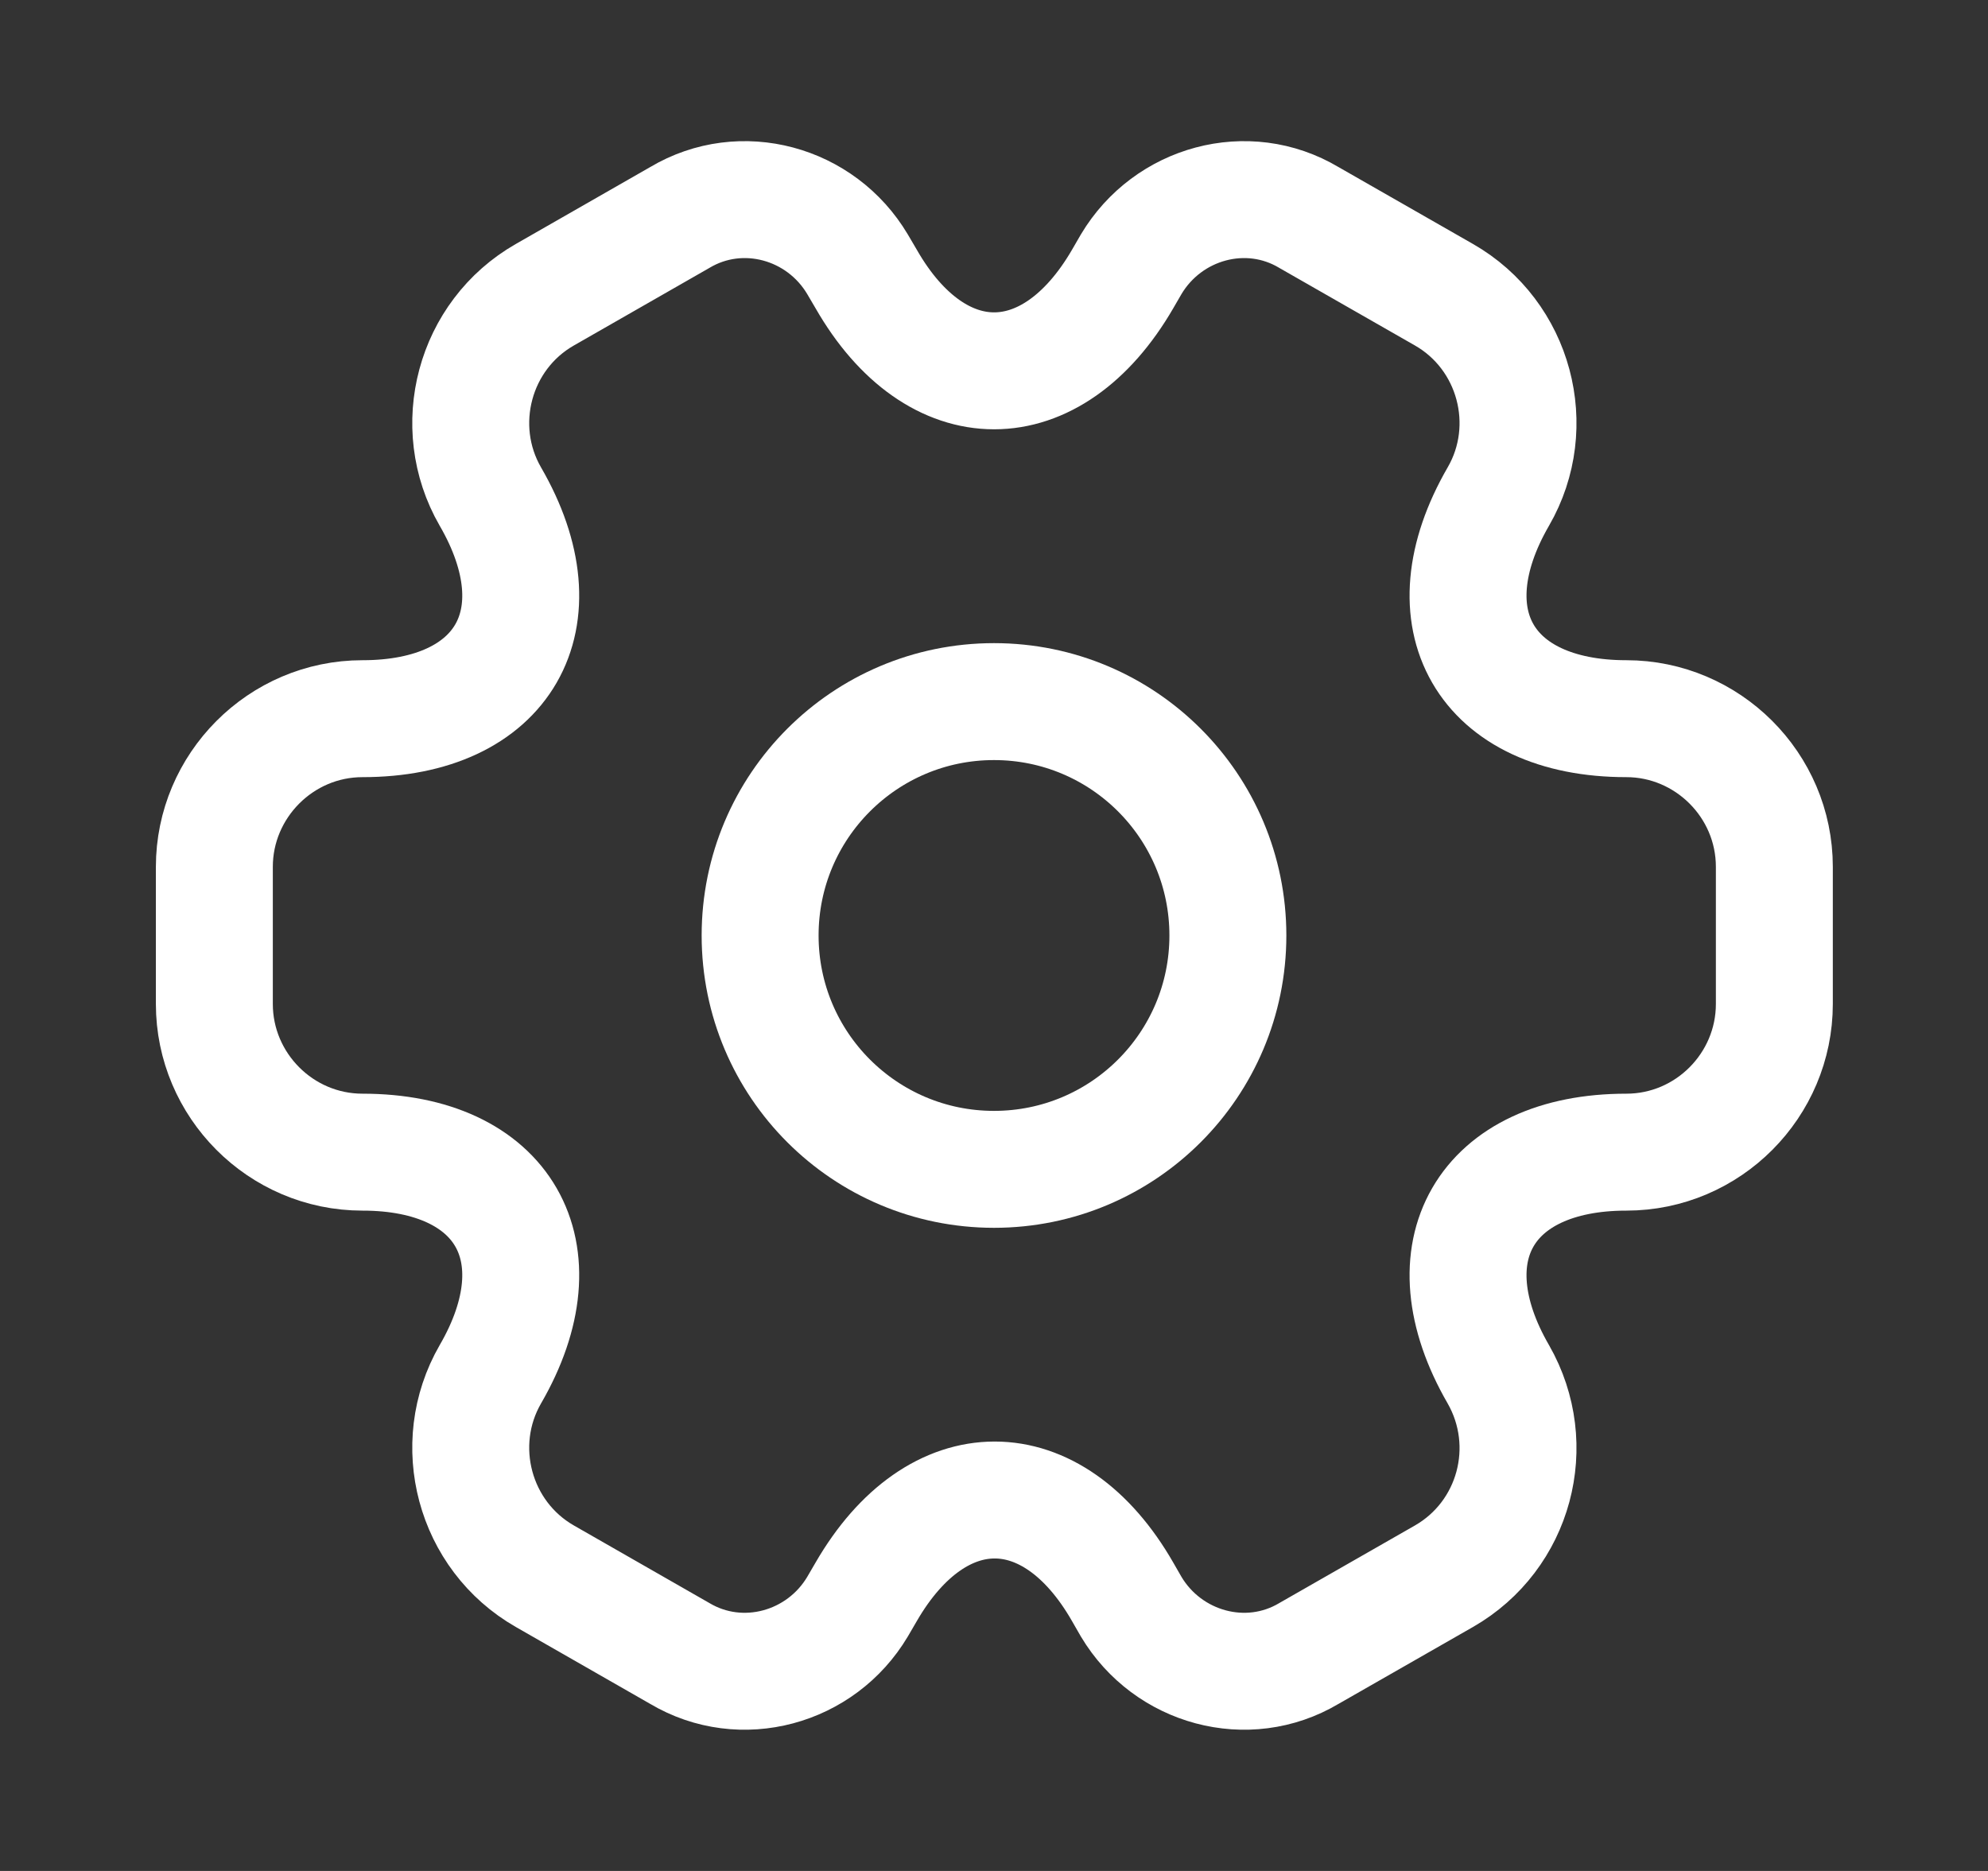
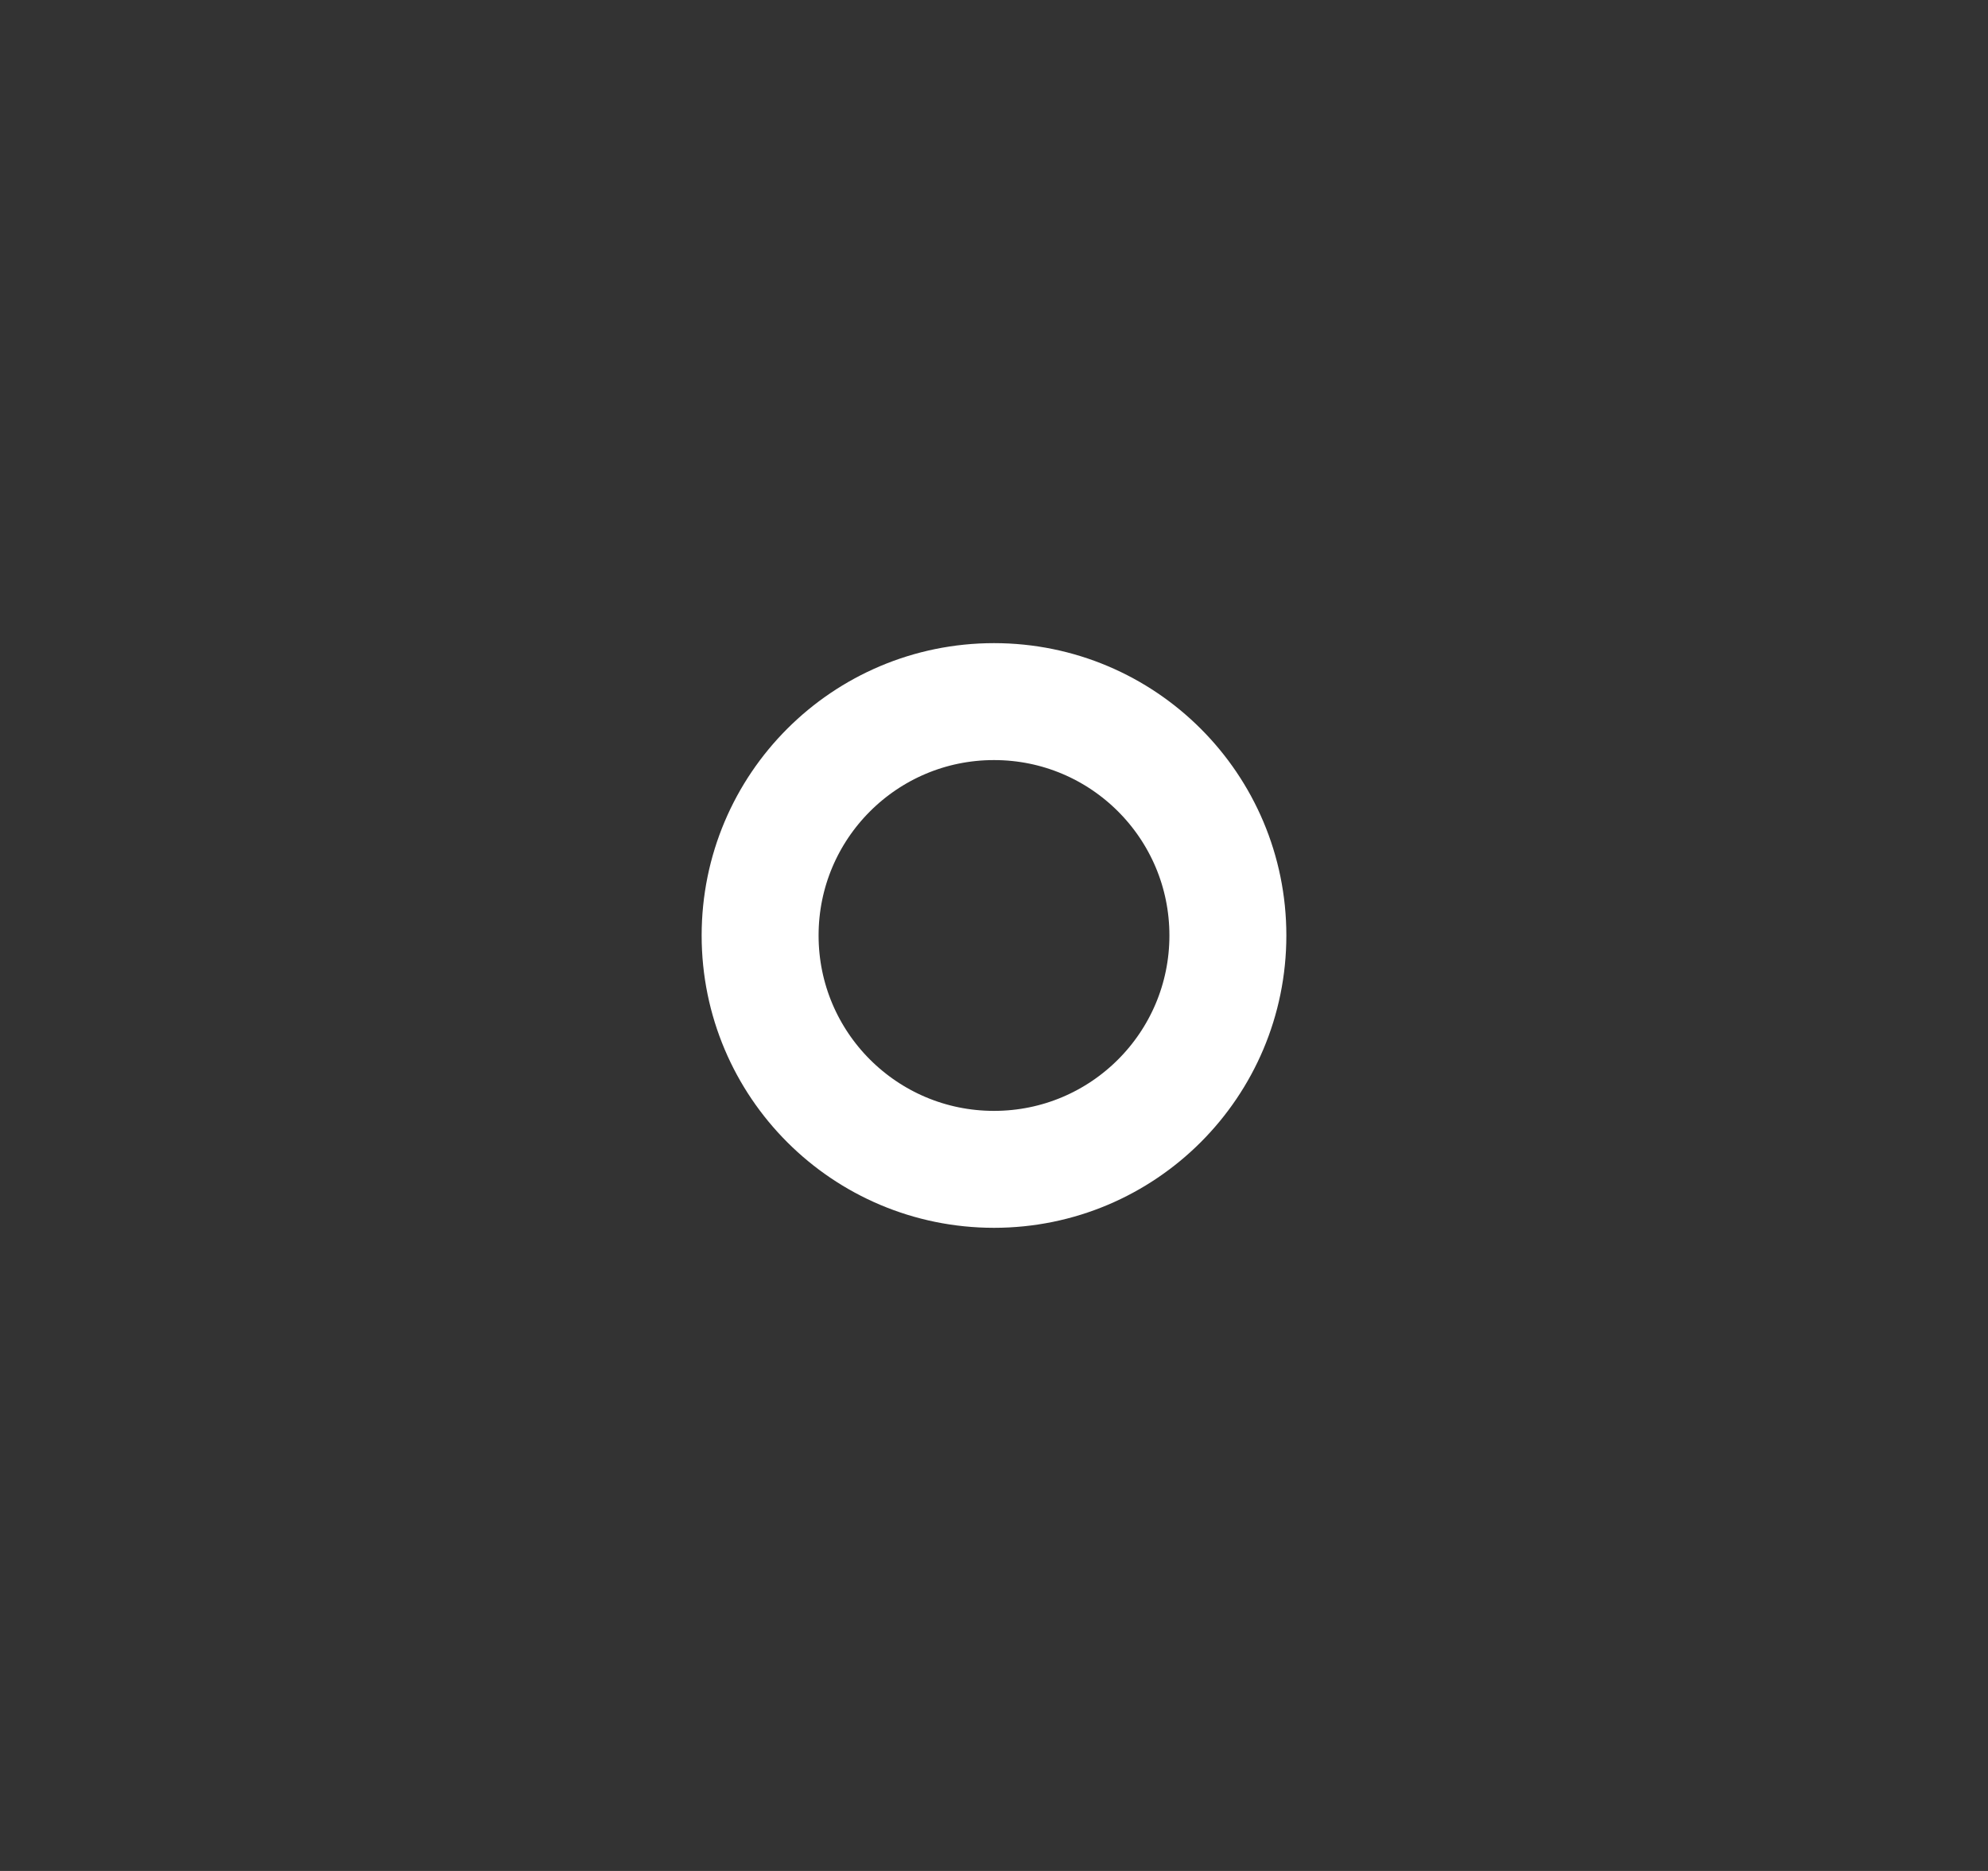
<svg xmlns="http://www.w3.org/2000/svg" width="17" height="16" viewBox="0 0 17 16" fill="none">
  <rect x="0" y="0" width="17" height="16" fill="#333333" stroke="none" />
  <path d="M8.5 10C9.605 10 10.5 9.105 10.5 8C10.5 6.895 9.605 6 8.5 6C7.395 6 6.5 6.895 6.5 8C6.5 9.105 7.395 10 8.5 10Z" stroke="white" stroke-miterlimit="10" stroke-linecap="round" stroke-linejoin="round" />
-   <path d="M1.833 8.586V7.413C1.833 6.72 2.4 6.146 3.1 6.146C4.307 6.146 4.8 5.293 4.193 4.246C3.847 3.646 4.053 2.866 4.66 2.52L5.813 1.86C6.34 1.546 7.02 1.733 7.333 2.26L7.407 2.386C8.007 3.433 8.993 3.433 9.6 2.386L9.673 2.26C9.987 1.733 10.667 1.546 11.193 1.86L12.347 2.52C12.953 2.866 13.16 3.646 12.813 4.246C12.207 5.293 12.7 6.146 13.907 6.146C14.6 6.146 15.173 6.713 15.173 7.413V8.586C15.173 9.28 14.607 9.853 13.907 9.853C12.7 9.853 12.207 10.706 12.813 11.753C13.16 12.36 12.953 13.133 12.347 13.48L11.193 14.14C10.667 14.453 9.987 14.266 9.673 13.74L9.6 13.613C9 12.566 8.013 12.566 7.407 13.613L7.333 13.74C7.02 14.266 6.34 14.453 5.813 14.14L4.66 13.48C4.053 13.133 3.847 12.353 4.193 11.753C4.8 10.706 4.307 9.853 3.1 9.853C2.4 9.853 1.833 9.28 1.833 8.586Z" stroke="white" stroke-miterlimit="10" stroke-linecap="round" stroke-linejoin="round" />
</svg>